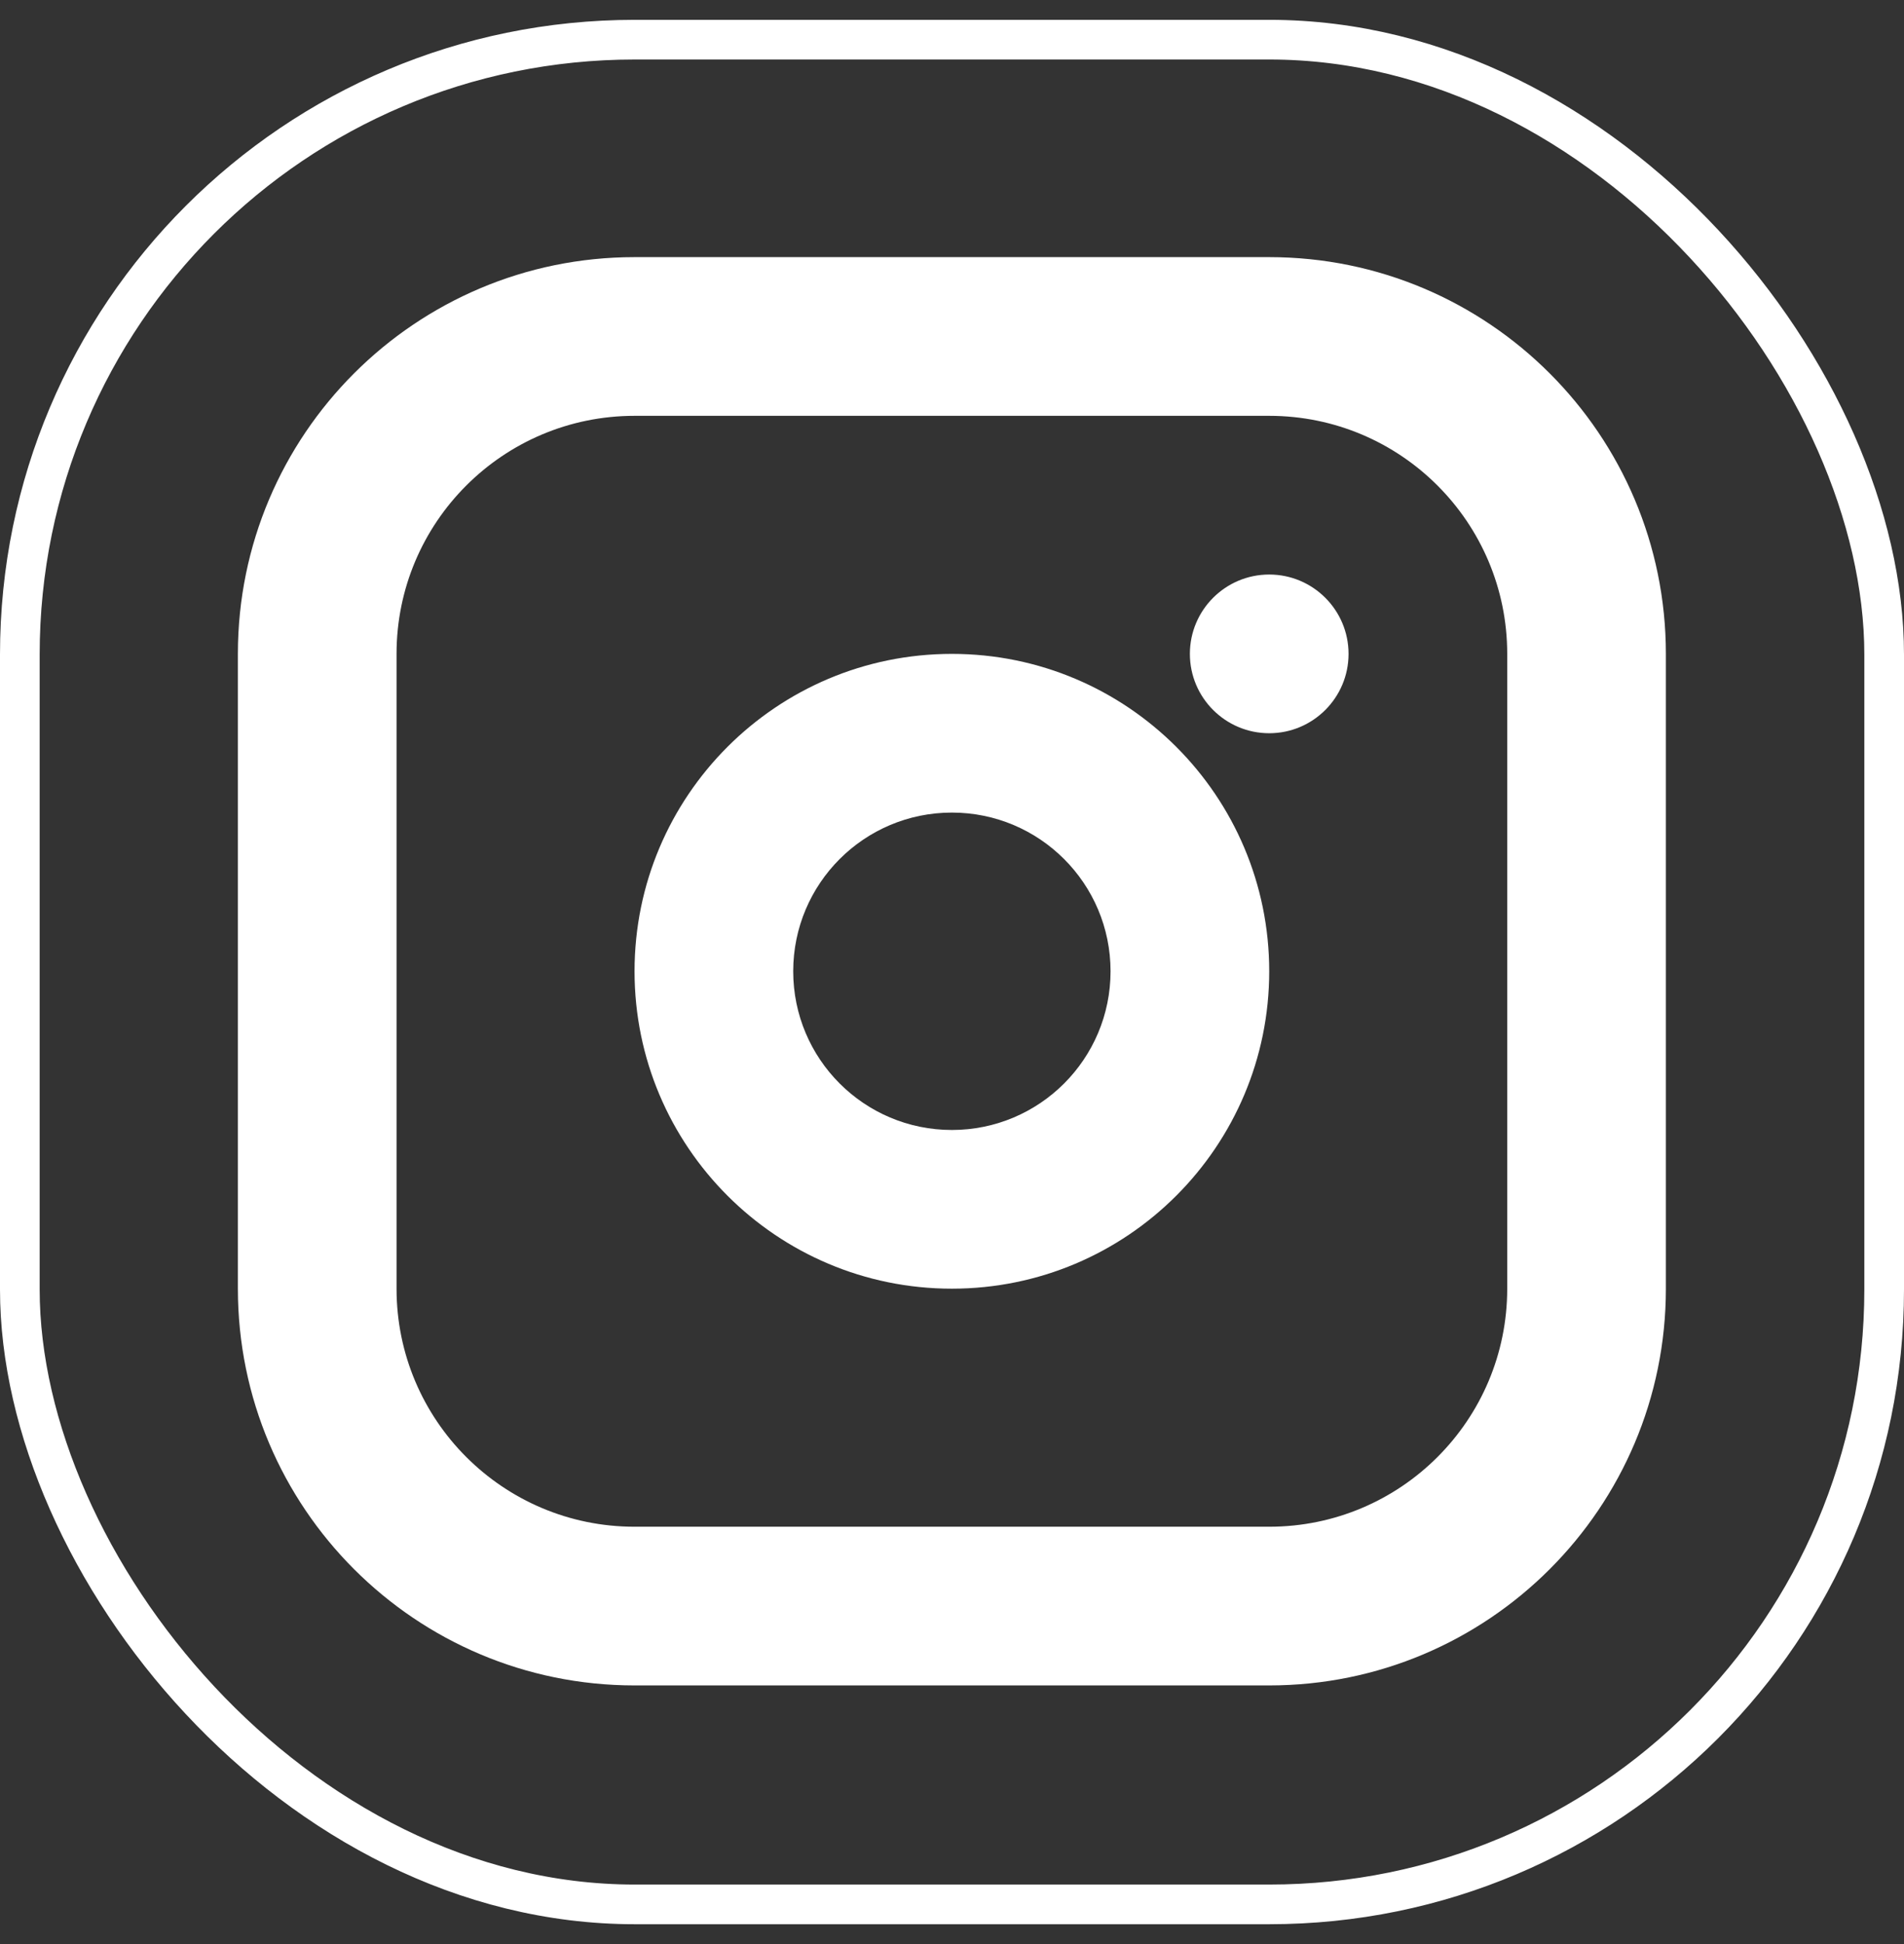
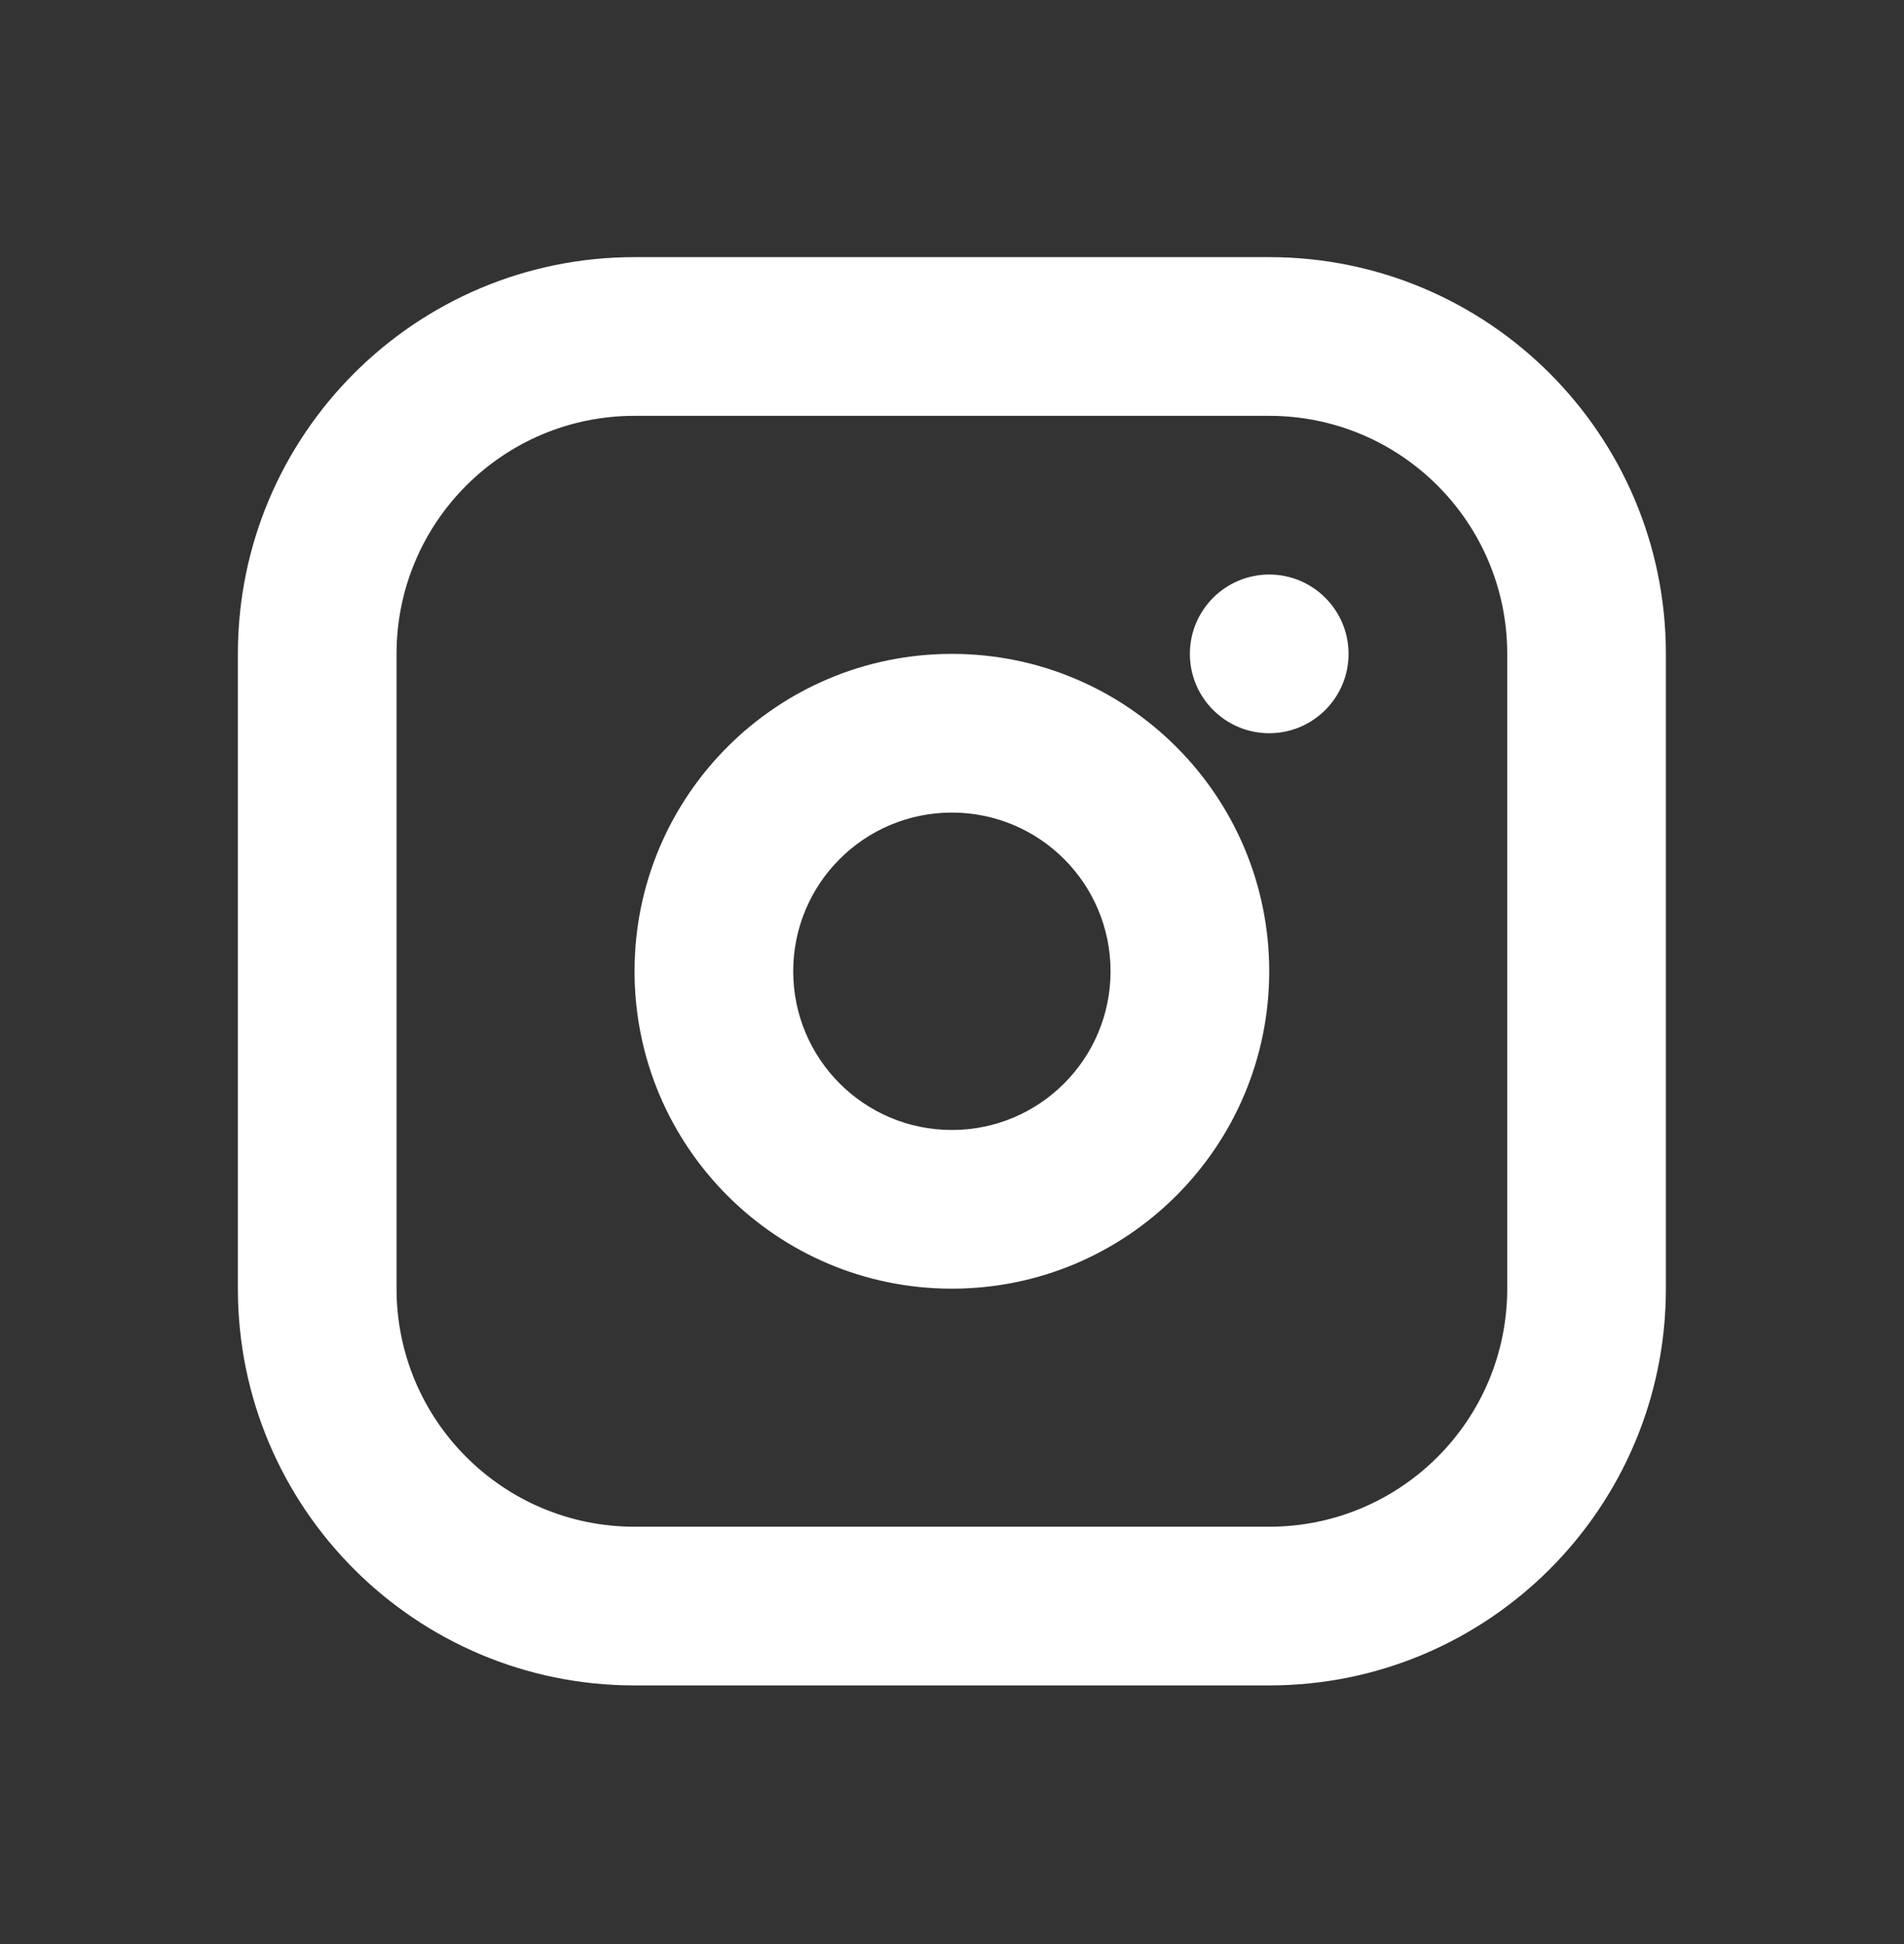
<svg xmlns="http://www.w3.org/2000/svg" width="48" height="49" viewBox="0 0 48 49" fill="none">
  <rect x="0" y="0" width="48" height="49" fill="#333333" stroke="none" />
-   <rect x="0.5" y="1" width="47" height="47" rx="15.5" stroke="#ffffff" />
  <path d="M15.997 6.481C10.475 6.481 5.997 10.959 5.997 16.481V32.481C5.997 38.003 10.475 42.481 15.997 42.481H31.997C37.519 42.481 41.997 38.003 41.997 32.481V16.481C41.997 10.959 37.519 6.481 31.997 6.481H15.997ZM15.997 10.481H31.997C35.311 10.481 37.997 13.167 37.997 16.481V32.481C37.997 35.795 35.311 38.481 31.997 38.481H15.997C12.683 38.481 9.997 35.795 9.997 32.481V16.481C9.997 13.167 12.683 10.481 15.997 10.481ZM31.997 14.481C30.893 14.481 29.997 15.377 29.997 16.481C29.997 17.585 30.893 18.481 31.997 18.481C33.101 18.481 33.997 17.585 33.997 16.481C33.997 15.377 33.101 14.481 31.997 14.481ZM23.997 16.481C19.579 16.481 15.997 20.063 15.997 24.481C15.997 28.899 19.579 32.481 23.997 32.481C28.415 32.481 31.997 28.899 31.997 24.481C31.997 20.063 28.415 16.481 23.997 16.481ZM23.997 20.481C26.207 20.481 27.997 22.271 27.997 24.481C27.997 26.691 26.207 28.481 23.997 28.481C21.787 28.481 19.997 26.691 19.997 24.481C19.997 22.271 21.787 20.481 23.997 20.481Z" fill="#ffffff" />
</svg>